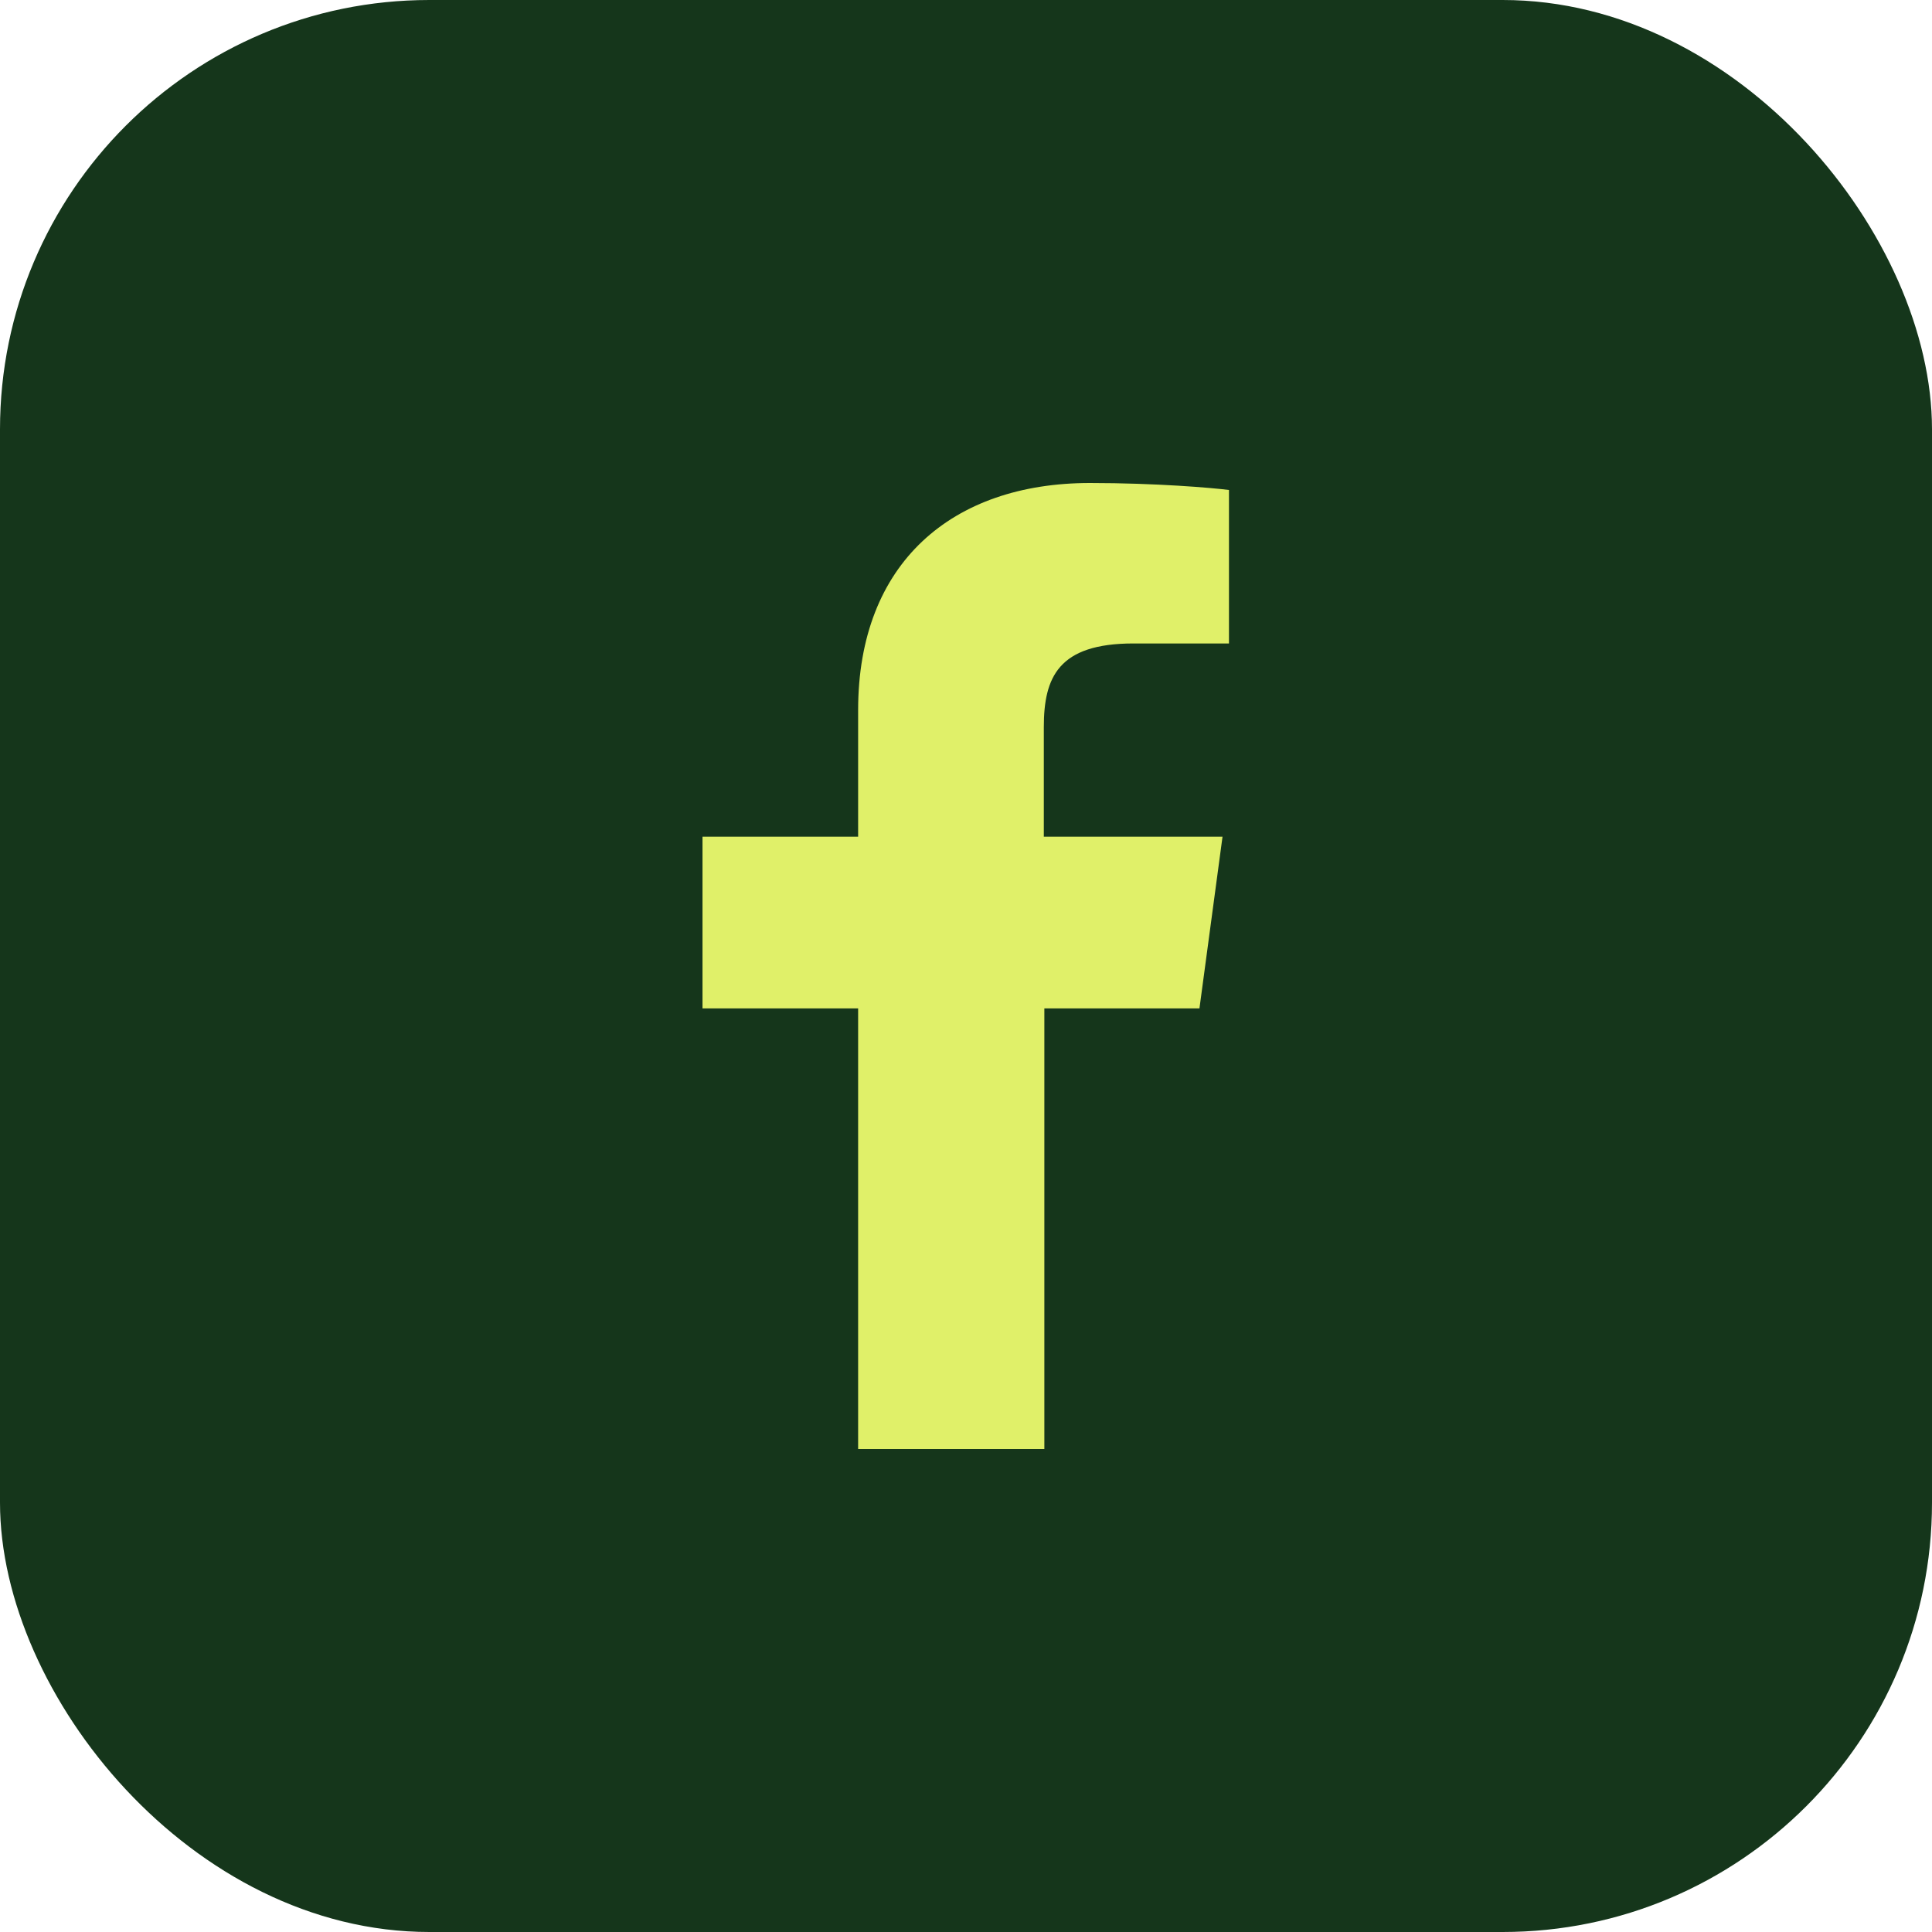
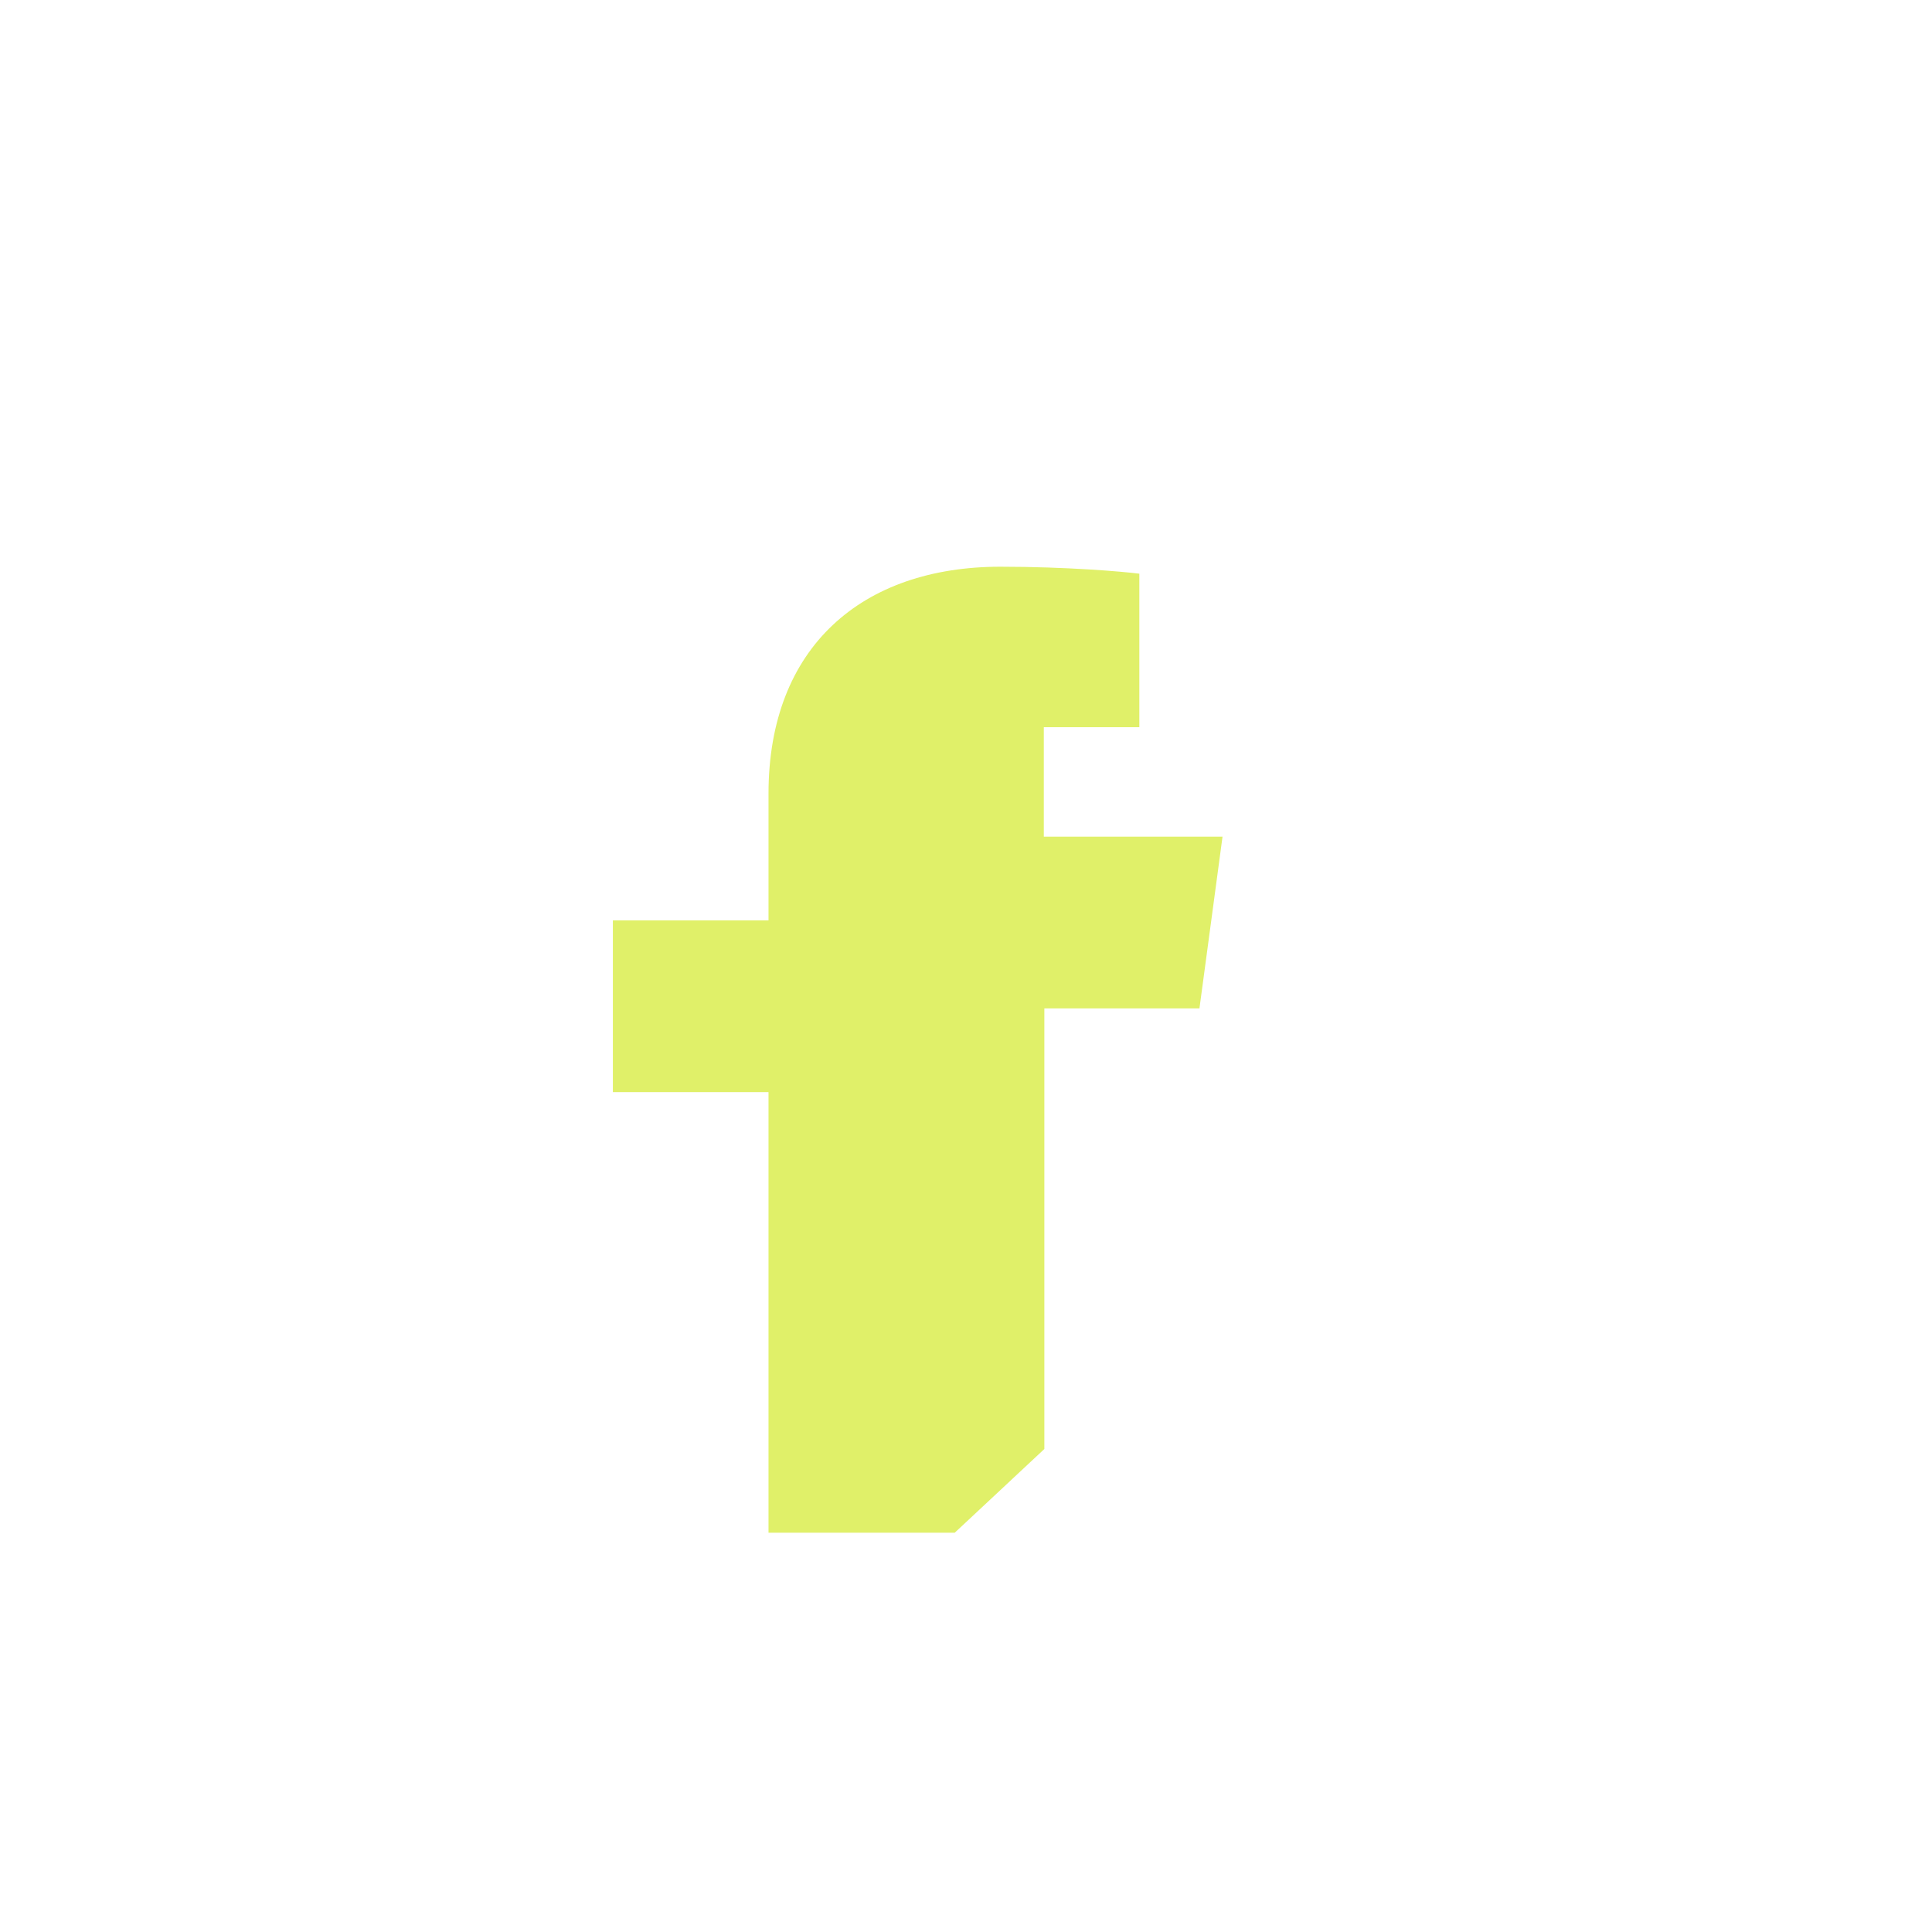
<svg xmlns="http://www.w3.org/2000/svg" id="Layer_2" viewBox="0 0 36 36">
  <defs>
    <style>
      .cls-1 {
        fill: #e0f069;
      }

      .cls-2 {
        fill: #15361b;
      }
    </style>
  </defs>
  <g id="Layer_1-2" data-name="Layer_1">
    <g>
-       <rect class="cls-2" y="0" width="36" height="36" rx="8" ry="8" />
-       <path class="cls-1" d="M19.46,27v-8.21h2.89l.43-3.2h-3.33v-2.04c0-.93.27-1.56,1.67-1.56h1.78v-2.86c-.31-.04-1.36-.13-2.59-.13-2.57,0-4.32,1.49-4.32,4.23v2.36h-2.9v3.2h2.9v8.21h3.47Z" />
+       <path class="cls-1" d="M19.46,27v-8.21h2.89l.43-3.2h-3.33v-2.04h1.78v-2.86c-.31-.04-1.36-.13-2.59-.13-2.57,0-4.32,1.49-4.32,4.23v2.36h-2.9v3.2h2.9v8.21h3.47Z" />
    </g>
  </g>
</svg>